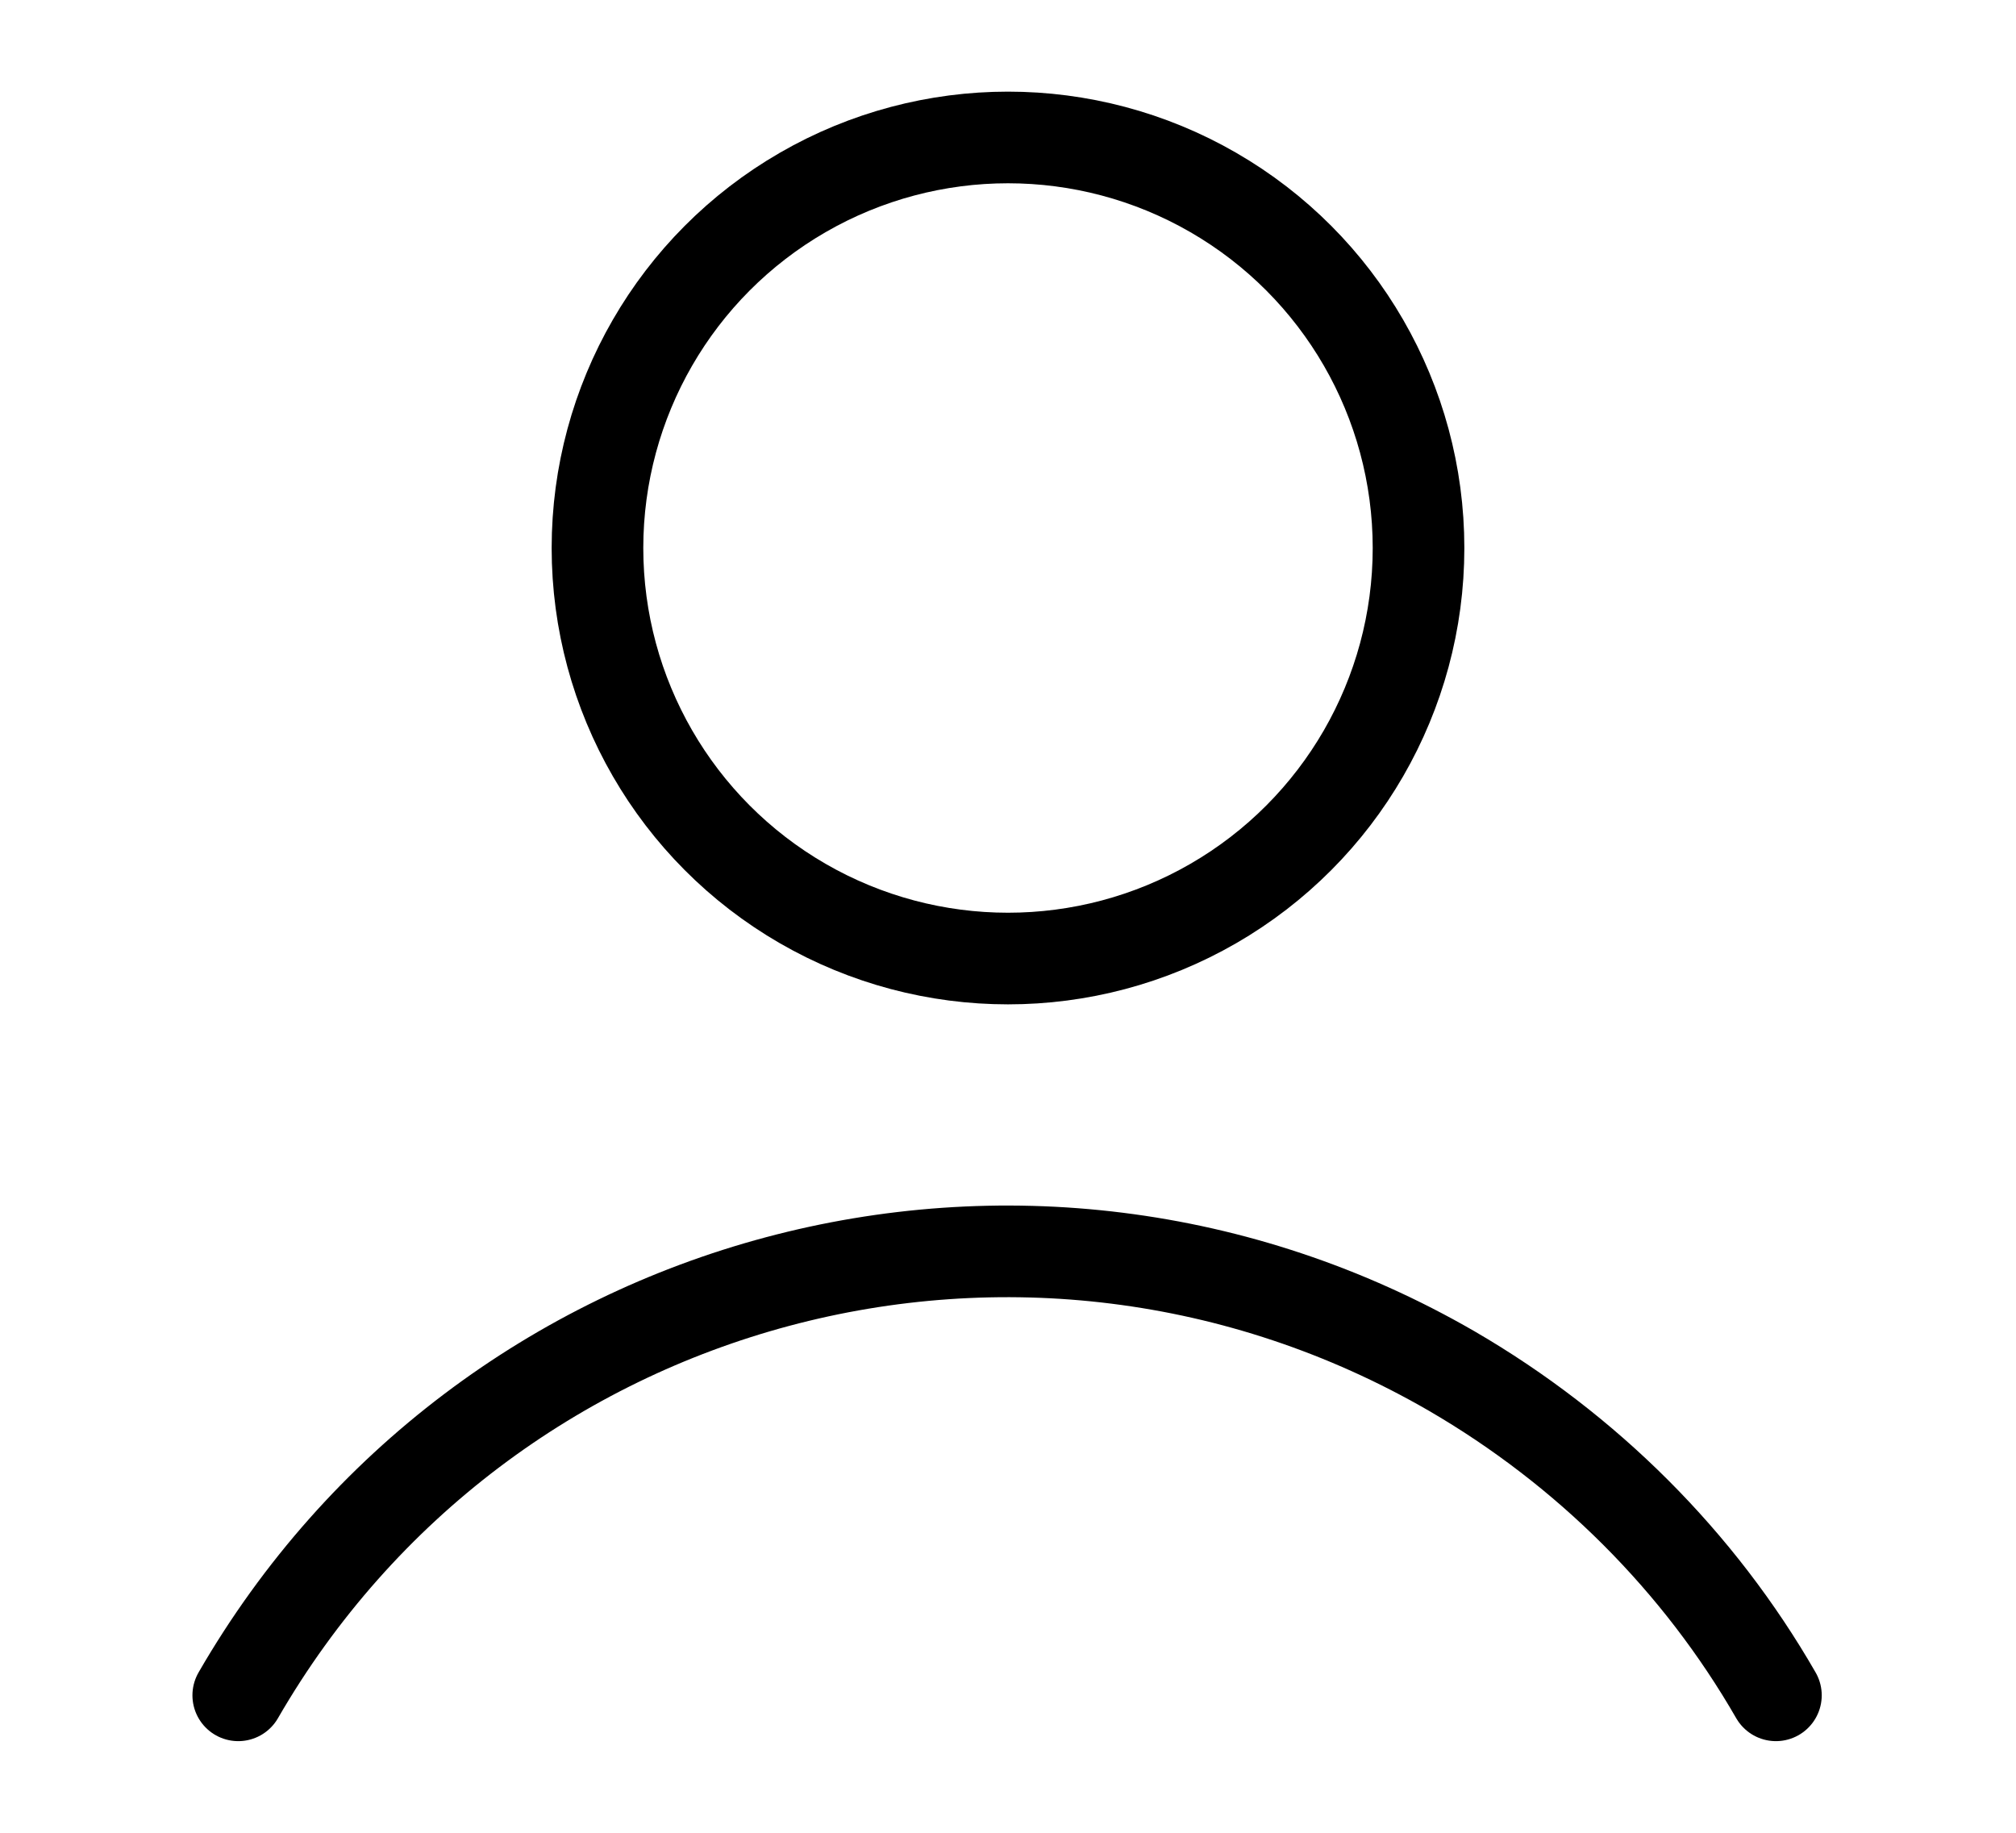
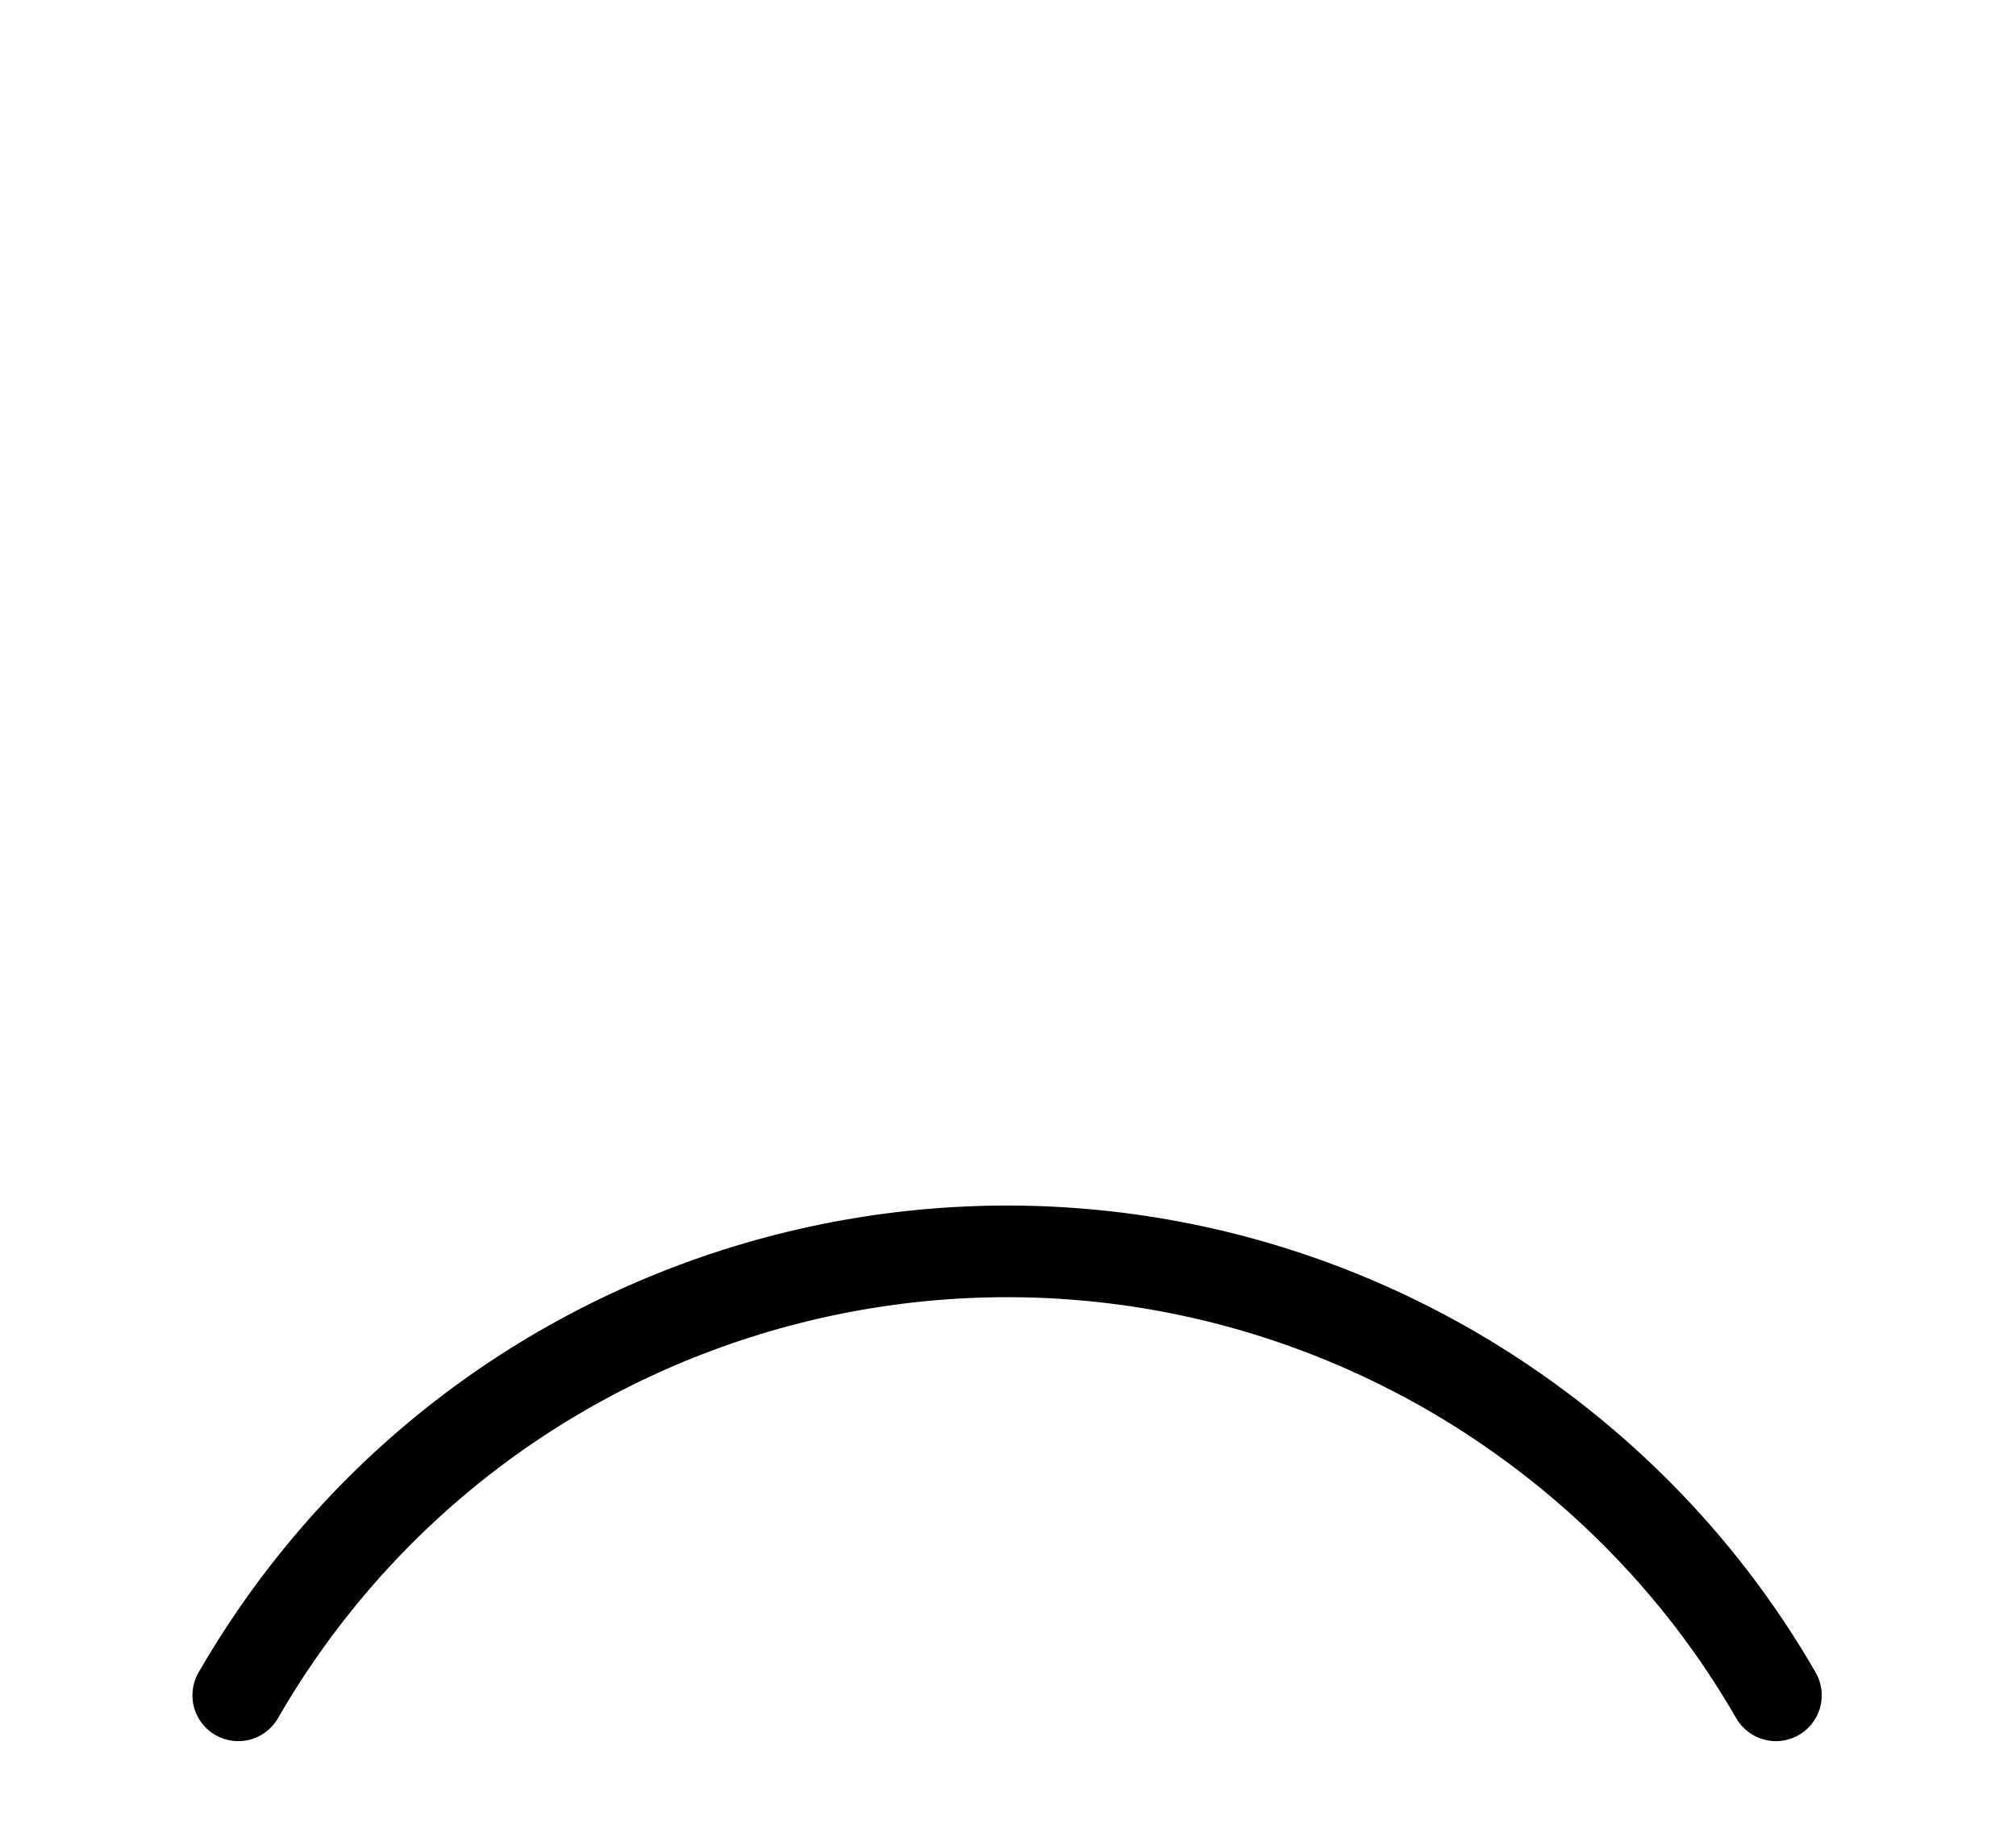
<svg xmlns="http://www.w3.org/2000/svg" id="a" width="110" height="100" viewBox="0 0 110 100">
-   <circle cx="55" cy="29.9" r="22.4" fill="none" stroke="#000" stroke-miterlimit="10" stroke-width="5" />
  <path d="m13,92.5c13.4-23.2,43-31.1,66.2-17.7,7.4,4.3,13.5,10.4,17.7,17.7" fill="none" stroke="#000" stroke-linecap="round" stroke-linejoin="round" stroke-width="5" />
</svg>